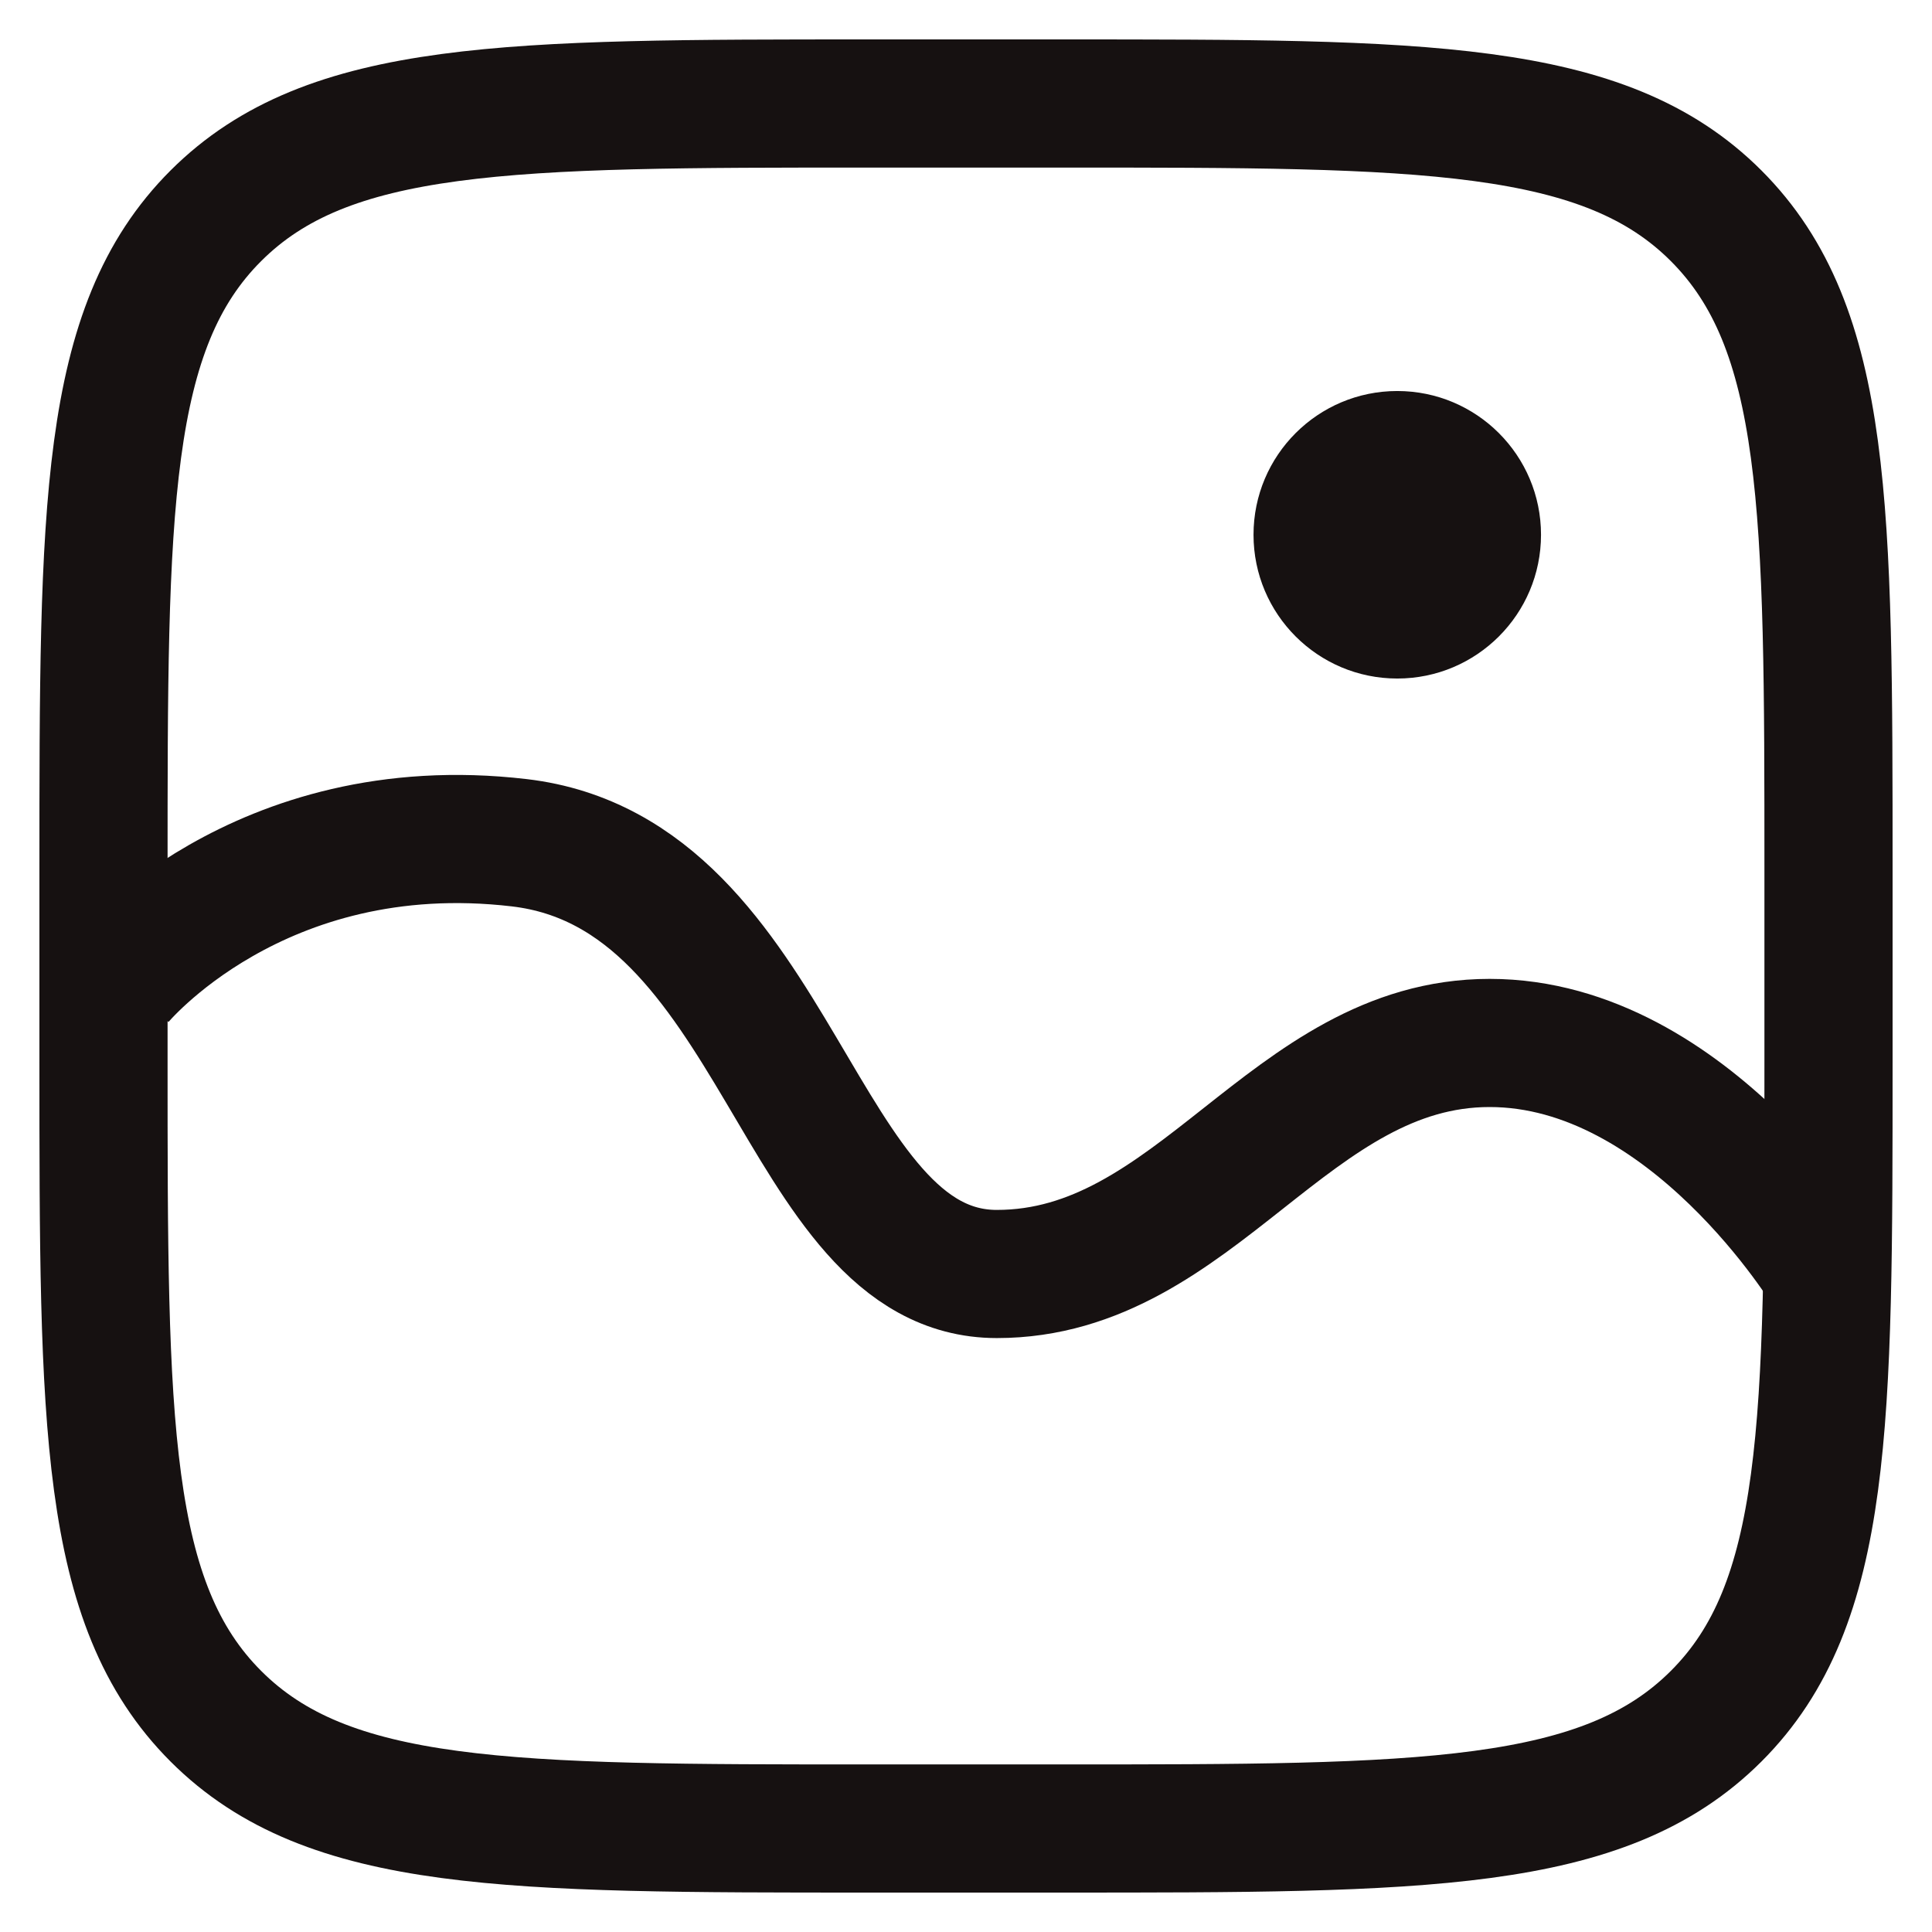
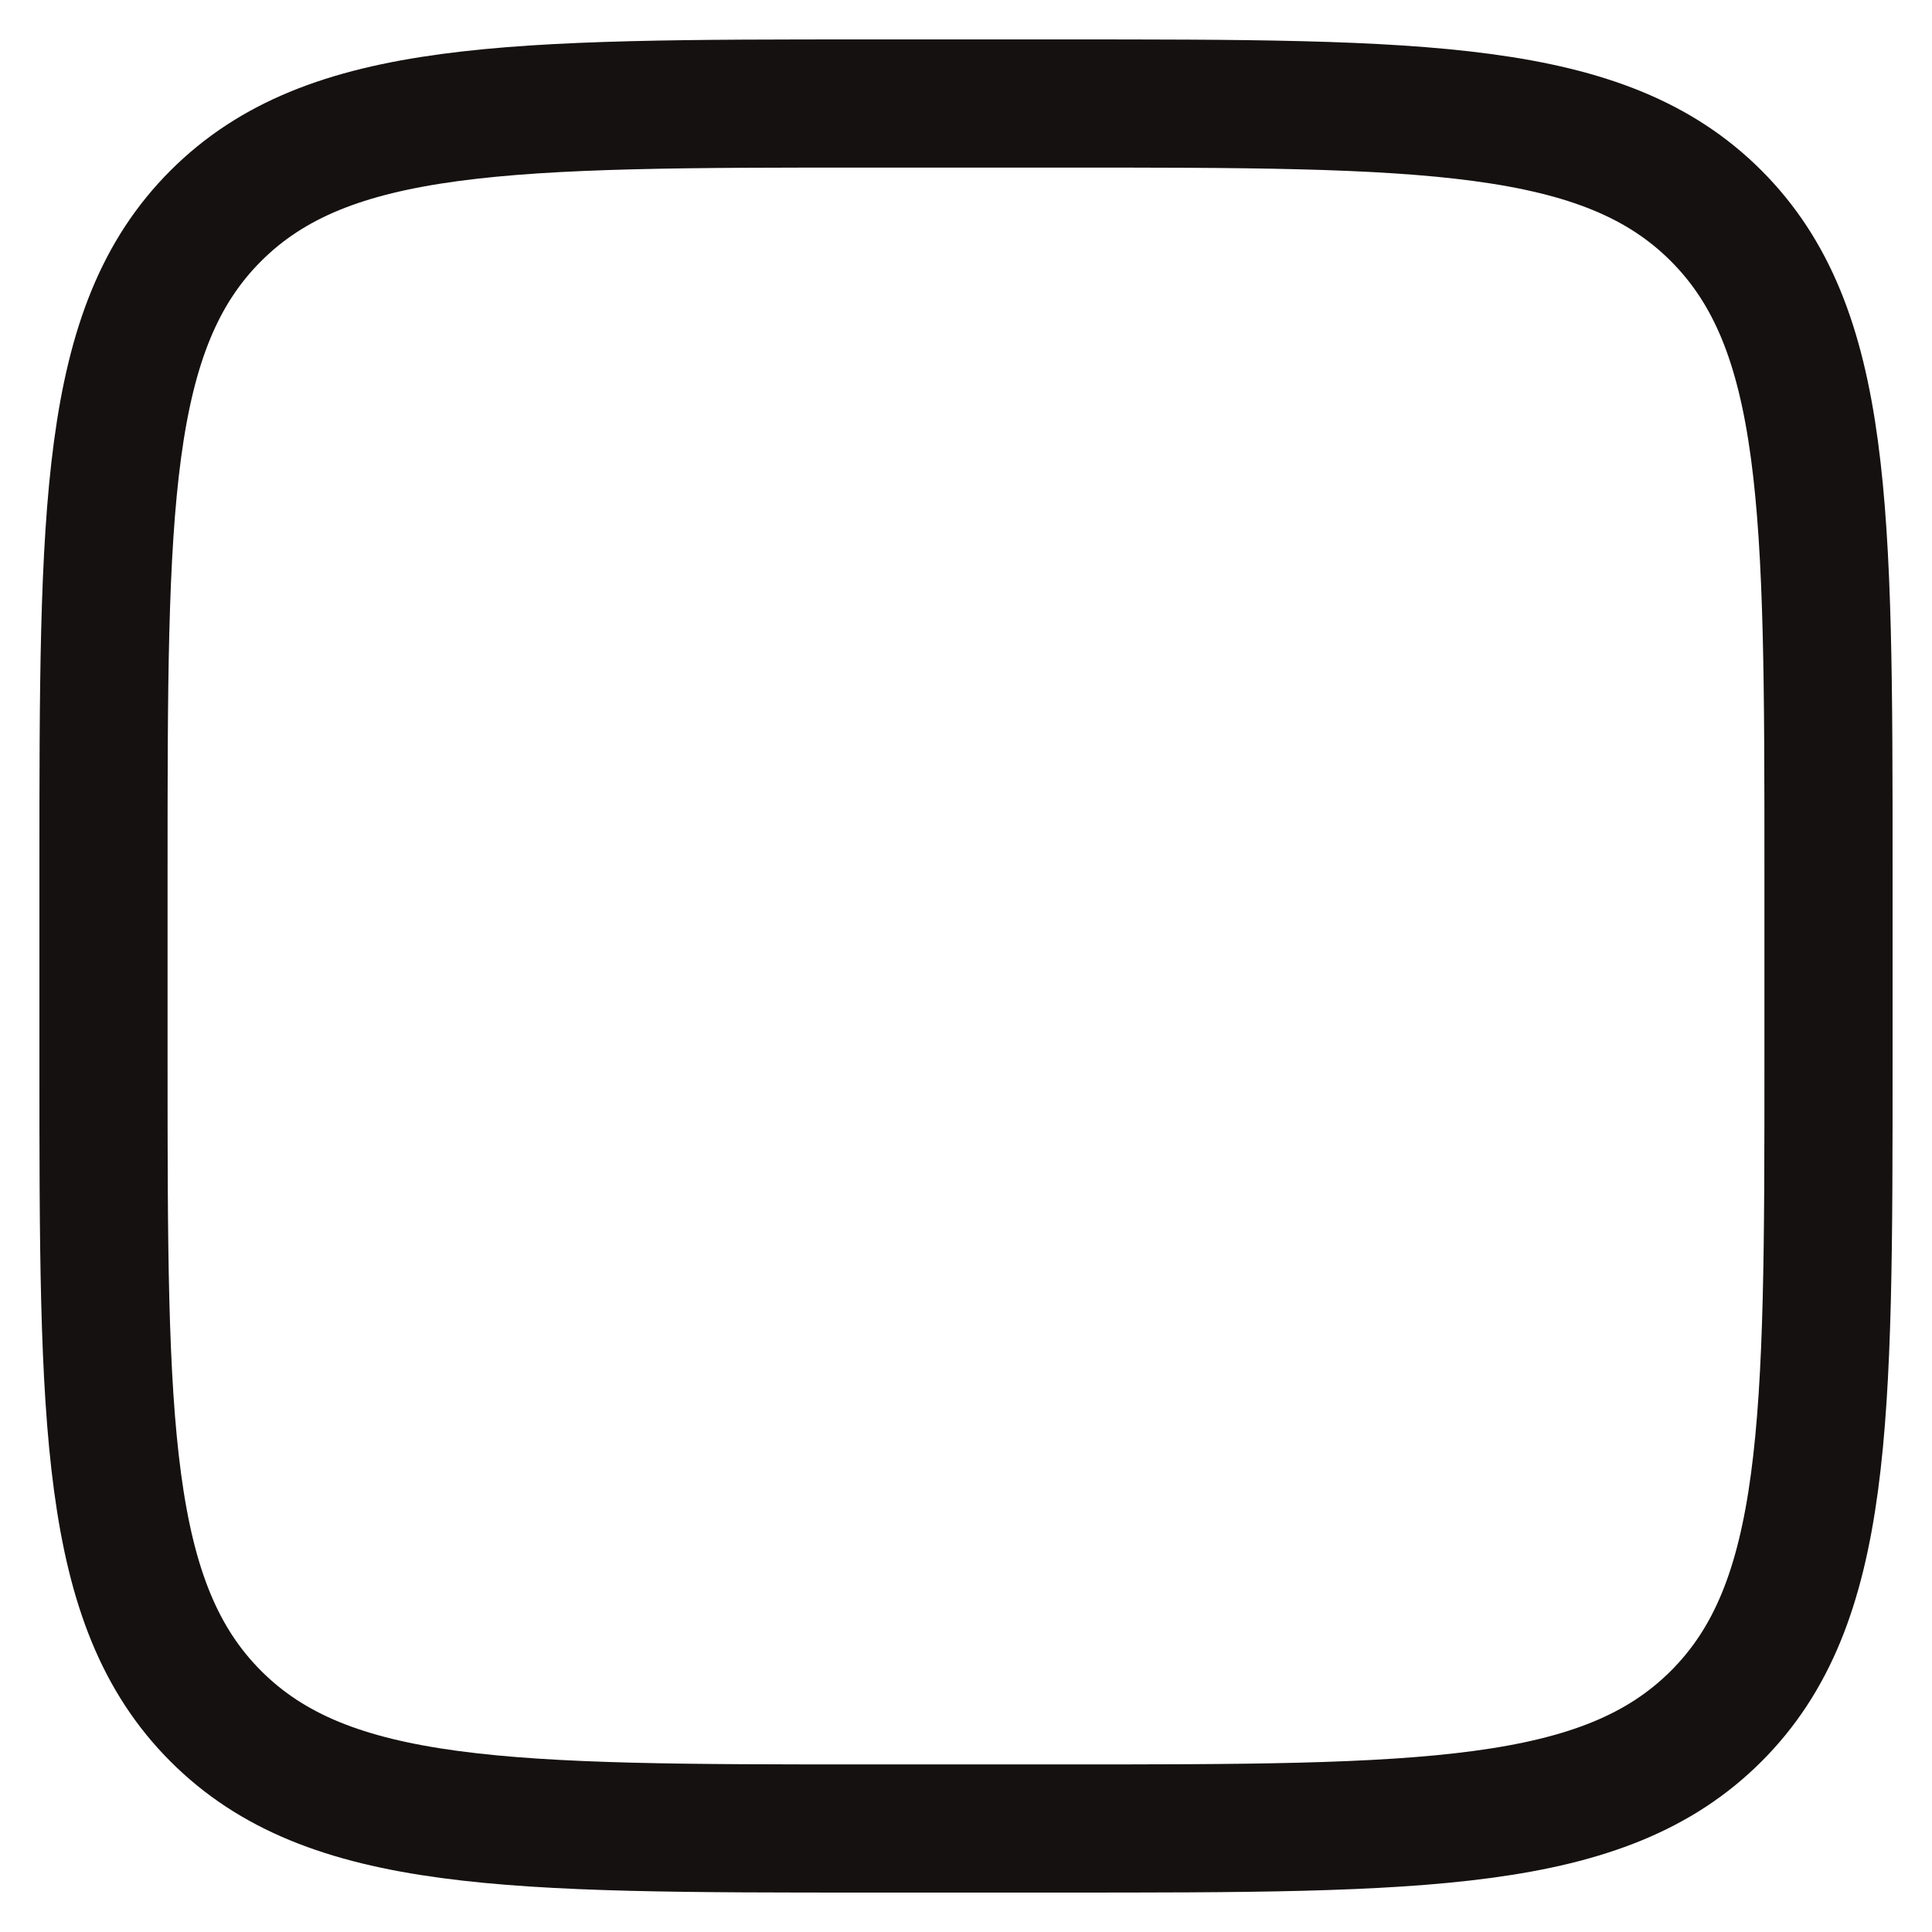
<svg xmlns="http://www.w3.org/2000/svg" fill="none" height="100%" overflow="visible" preserveAspectRatio="none" style="display: block;" viewBox="0 0 72 72" width="100%">
  <g id="Frame 43">
    <g id="Group">
      <path d="M3.857 32.429C3.857 18.961 3.857 12.225 8.043 8.043C12.229 3.861 18.961 3.857 32.429 3.857H39.572C53.039 3.857 59.775 3.857 63.957 8.043C68.139 12.229 68.143 18.961 68.143 32.429V39.572C68.143 53.04 68.143 59.775 63.957 63.957C59.772 68.14 53.039 68.143 39.572 68.143H32.429C18.961 68.143 12.225 68.143 8.043 63.957C3.861 59.772 3.857 53.04 3.857 39.572V32.429Z" id="Vector" stroke="#161111" stroke-width="4.776" />
-       <path d="M4.431 36.573C4.431 36.573 9.597 30.259 19.354 31.407C29.112 32.554 29.686 47.478 37.148 47.478C44.609 47.478 48.053 38.868 55.515 38.868C62.977 38.868 68.143 47.478 68.143 47.478" id="Line 1" stroke="#161111" stroke-width="4.776" />
-       <path d="M52.072 25.287C55.03 25.287 57.429 22.888 57.429 19.929C57.429 16.971 55.03 14.572 52.072 14.572C49.113 14.572 46.715 16.971 46.715 19.929C46.715 22.888 49.113 25.287 52.072 25.287Z" fill="#161111" id="Vector_2" />
    </g>
  </g>
</svg>